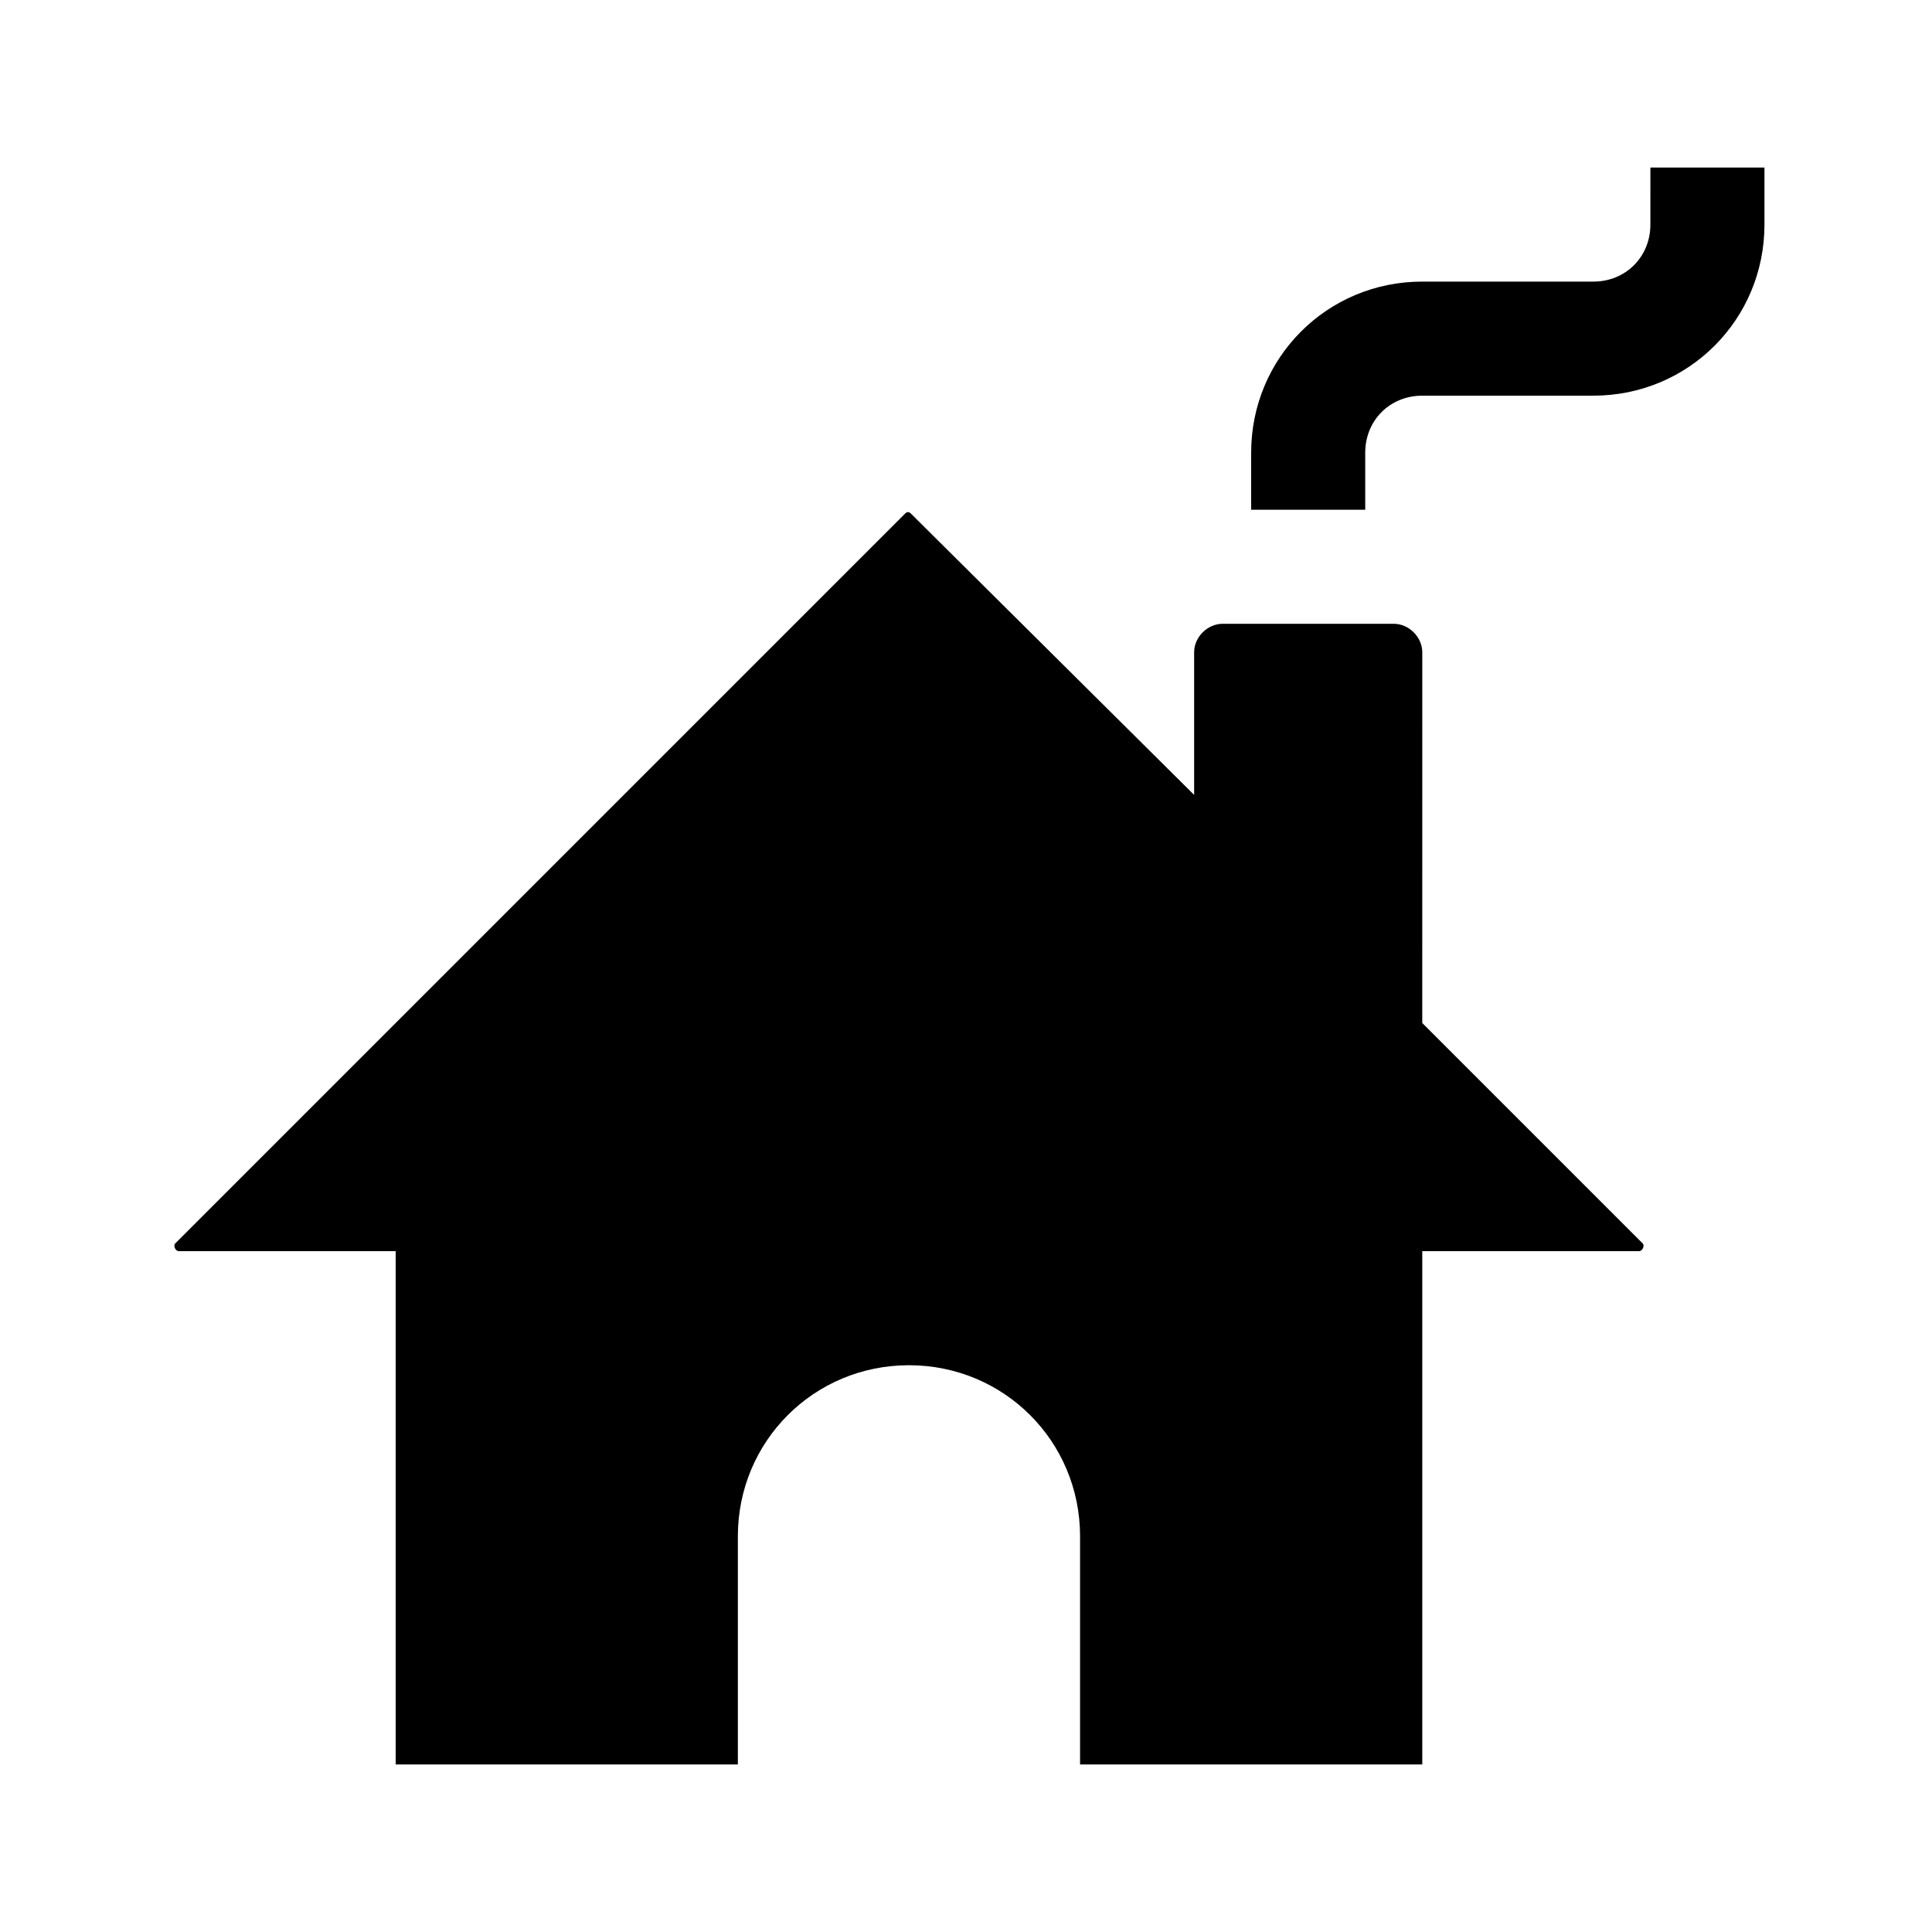
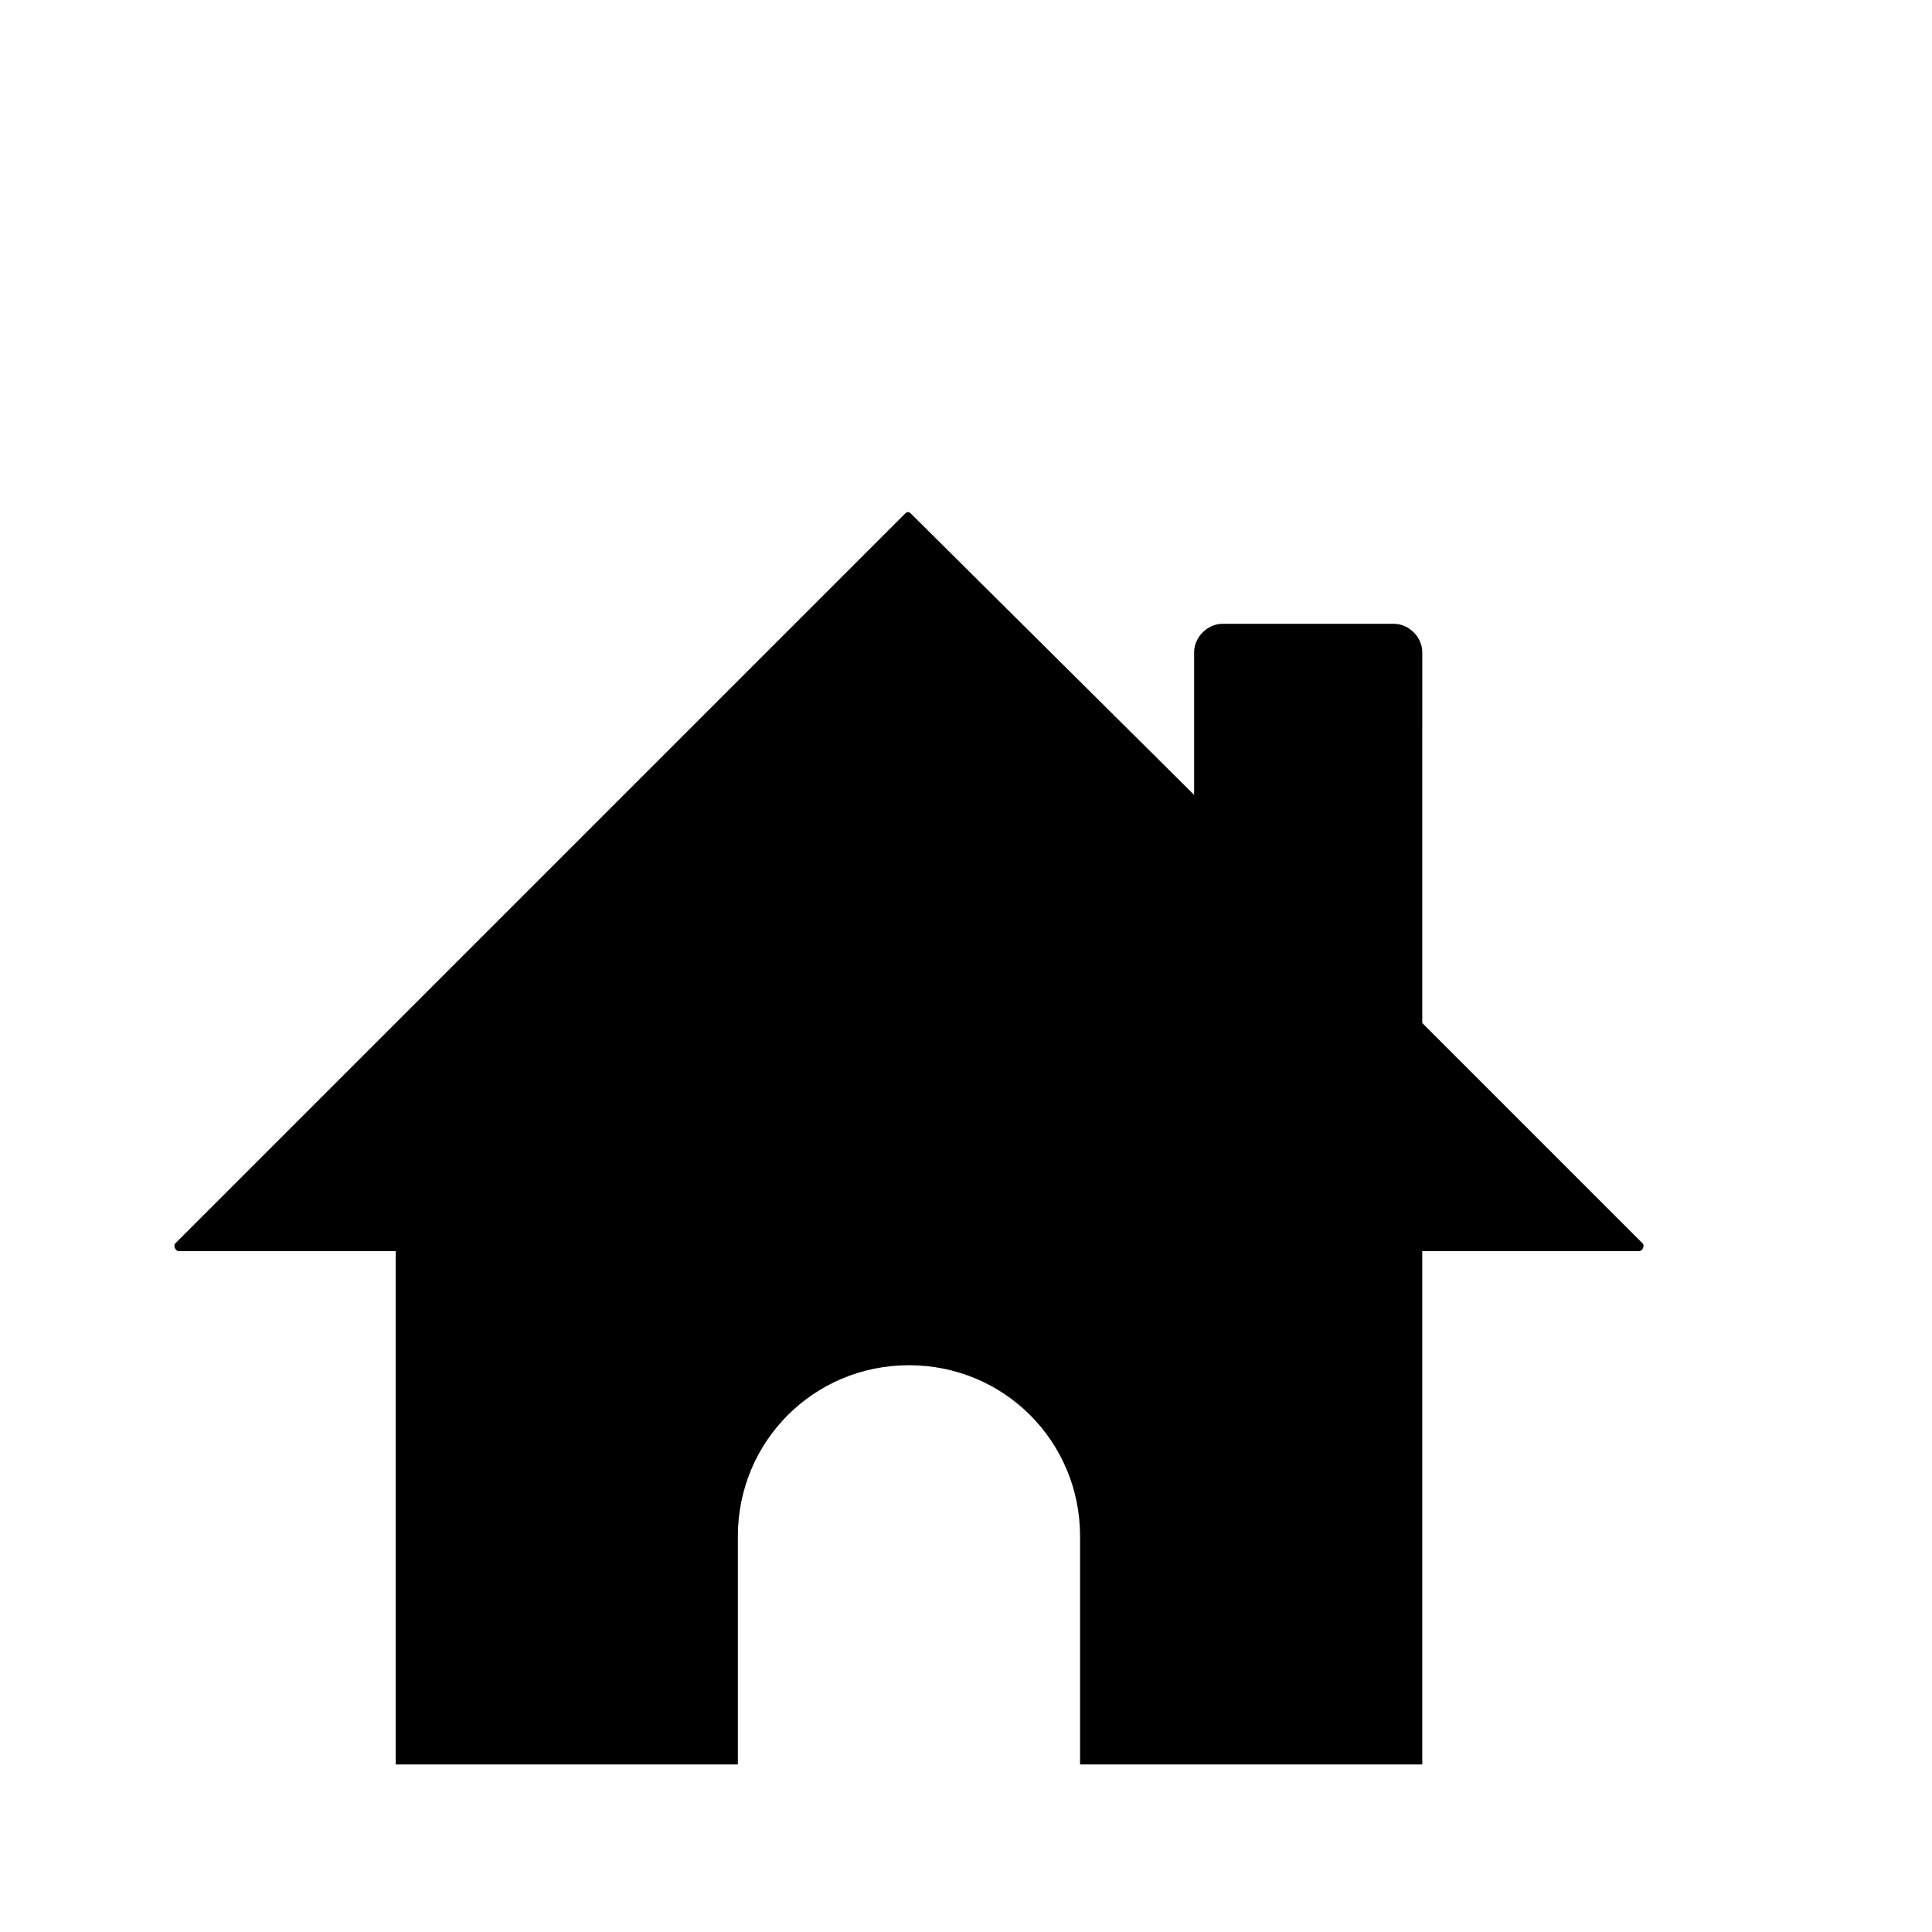
<svg xmlns="http://www.w3.org/2000/svg" fill="#000000" width="800px" height="800px" version="1.1" viewBox="144 144 512 512">
  <g>
-     <path d="m611.6 188.4v15.113c0 25.191-20.152 45.344-45.344 45.344h-45.344c-8.566 0-15.113 6.551-15.113 15.113v15.113h-30.23v-15.113c0-25.191 20.152-45.344 45.344-45.344h45.344c8.566 0 15.113-6.551 15.113-15.113l0.004-15.113z" />
    <path d="m578.35 475.57h-57.434v136.03h-90.688v-60.457c0-25.191-20.152-45.344-45.344-45.344-25.191 0-45.344 20.152-45.344 45.344v60.457h-90.684v-136.03h-57.434c-1.008 0-1.512-1.512-1.008-2.016l193.46-193.46c0.504-0.504 1.008-0.504 1.512 0l75.07 74.562v-37.785c0-4.031 3.527-7.559 7.559-7.559h45.344c4.031 0 7.559 3.527 7.559 7.559l-0.004 98.242 58.441 58.441c0.504 0.504 0 2.016-1.008 2.016z" />
  </g>
</svg>